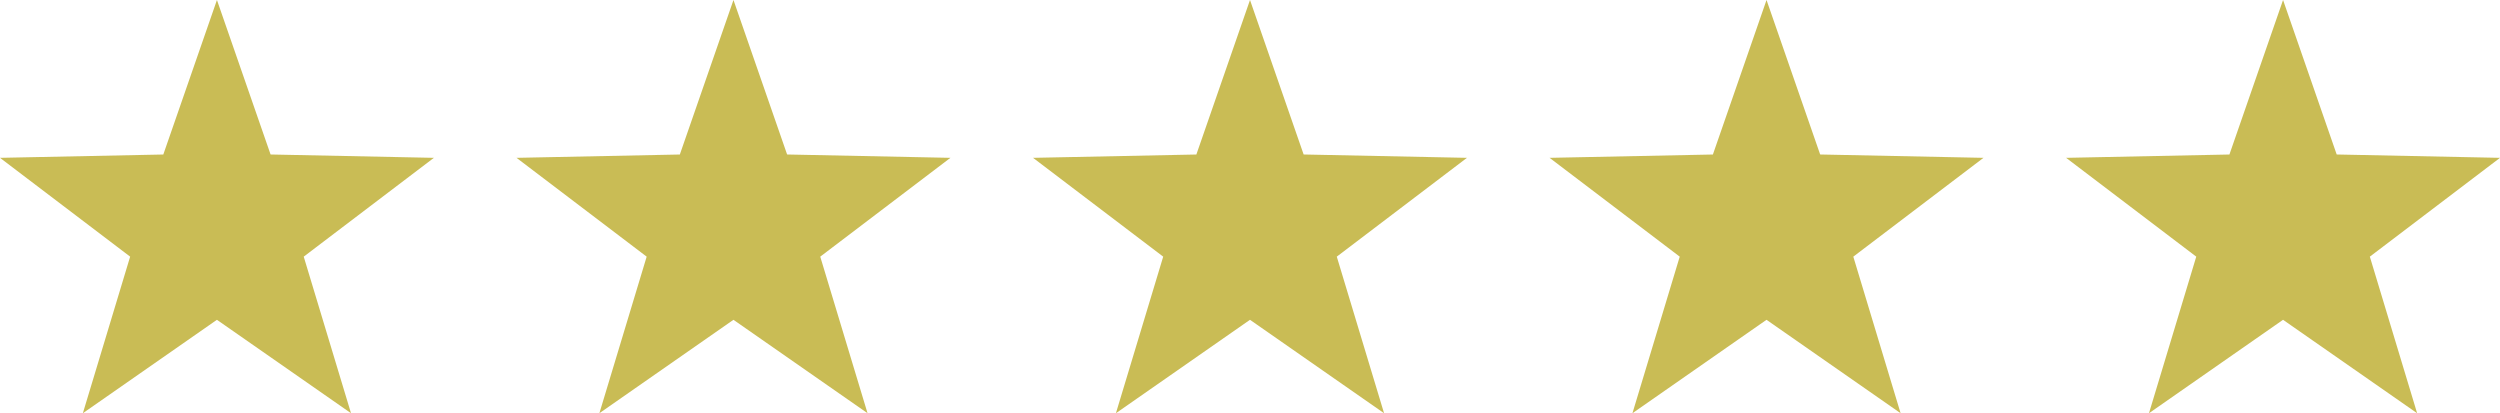
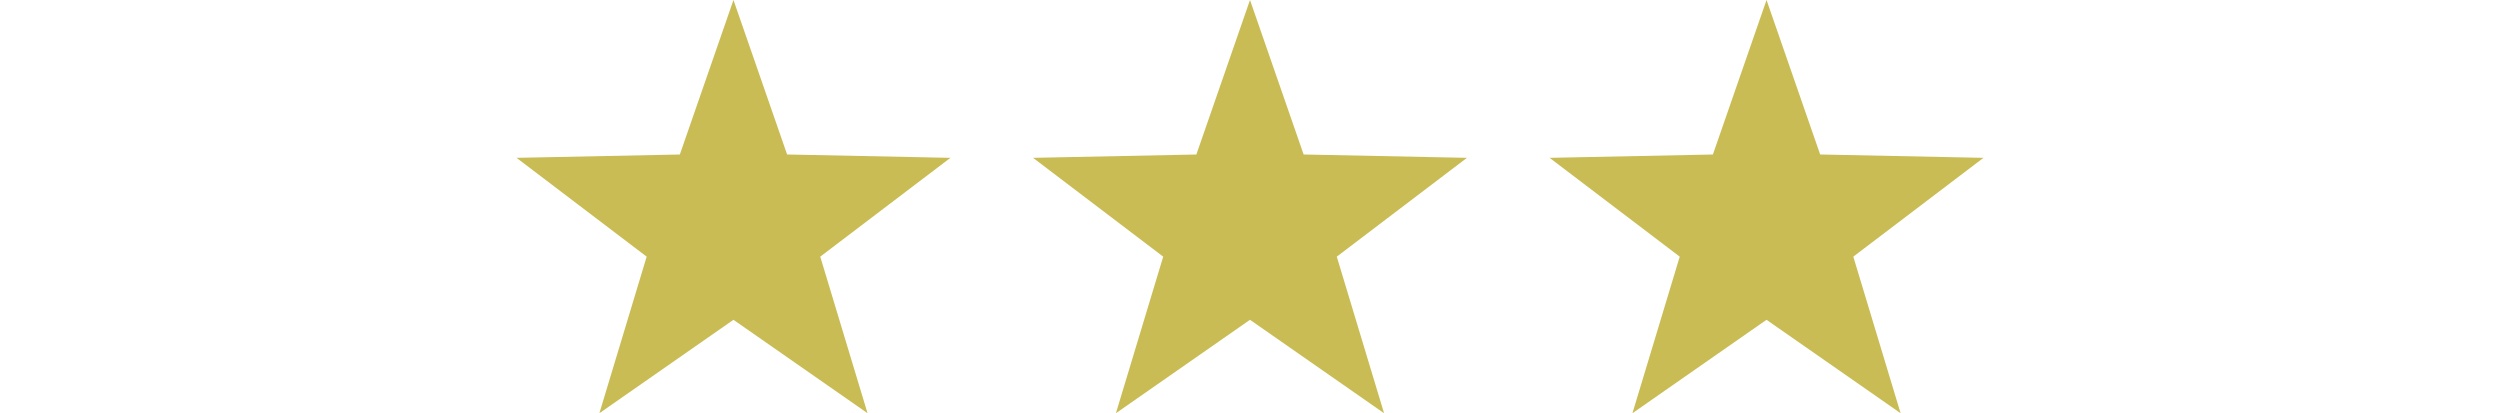
<svg xmlns="http://www.w3.org/2000/svg" width="121" height="20" viewBox="0 0 121 20" fill="none">
  <path d="M60.5 0L63.096 7.477L71 7.639L64.7 12.422L66.989 20L60.499 15.478L54.01 20L56.299 12.422L50 7.639L57.904 7.478L60.5 0Z" fill="#C9BC55" />
  <path d="M35.5 0L38.096 7.477L46 7.639L39.7 12.422L41.989 20L35.499 15.478L29.01 20L31.299 12.422L25 7.639L32.904 7.478L35.5 0Z" fill="#C9BC55" />
-   <path d="M110.5 0L113.096 7.477L121 7.639L114.7 12.422L116.989 20L110.499 15.478L104.01 20L106.299 12.422L100 7.639L107.904 7.478L110.5 0Z" fill="#C9BC55" />
-   <path d="M10.5 0L13.096 7.477L21 7.639L14.7 12.422L16.989 20L10.499 15.478L4.01 20L6.299 12.422L0 7.639L7.904 7.478L10.5 0Z" fill="#C9BC55" />
  <path d="M85.5 0L88.096 7.477L96 7.639L89.7 12.422L91.989 20L85.499 15.478L79.01 20L81.299 12.422L75 7.639L82.904 7.478L85.5 0Z" fill="#C9BC55" />
</svg>